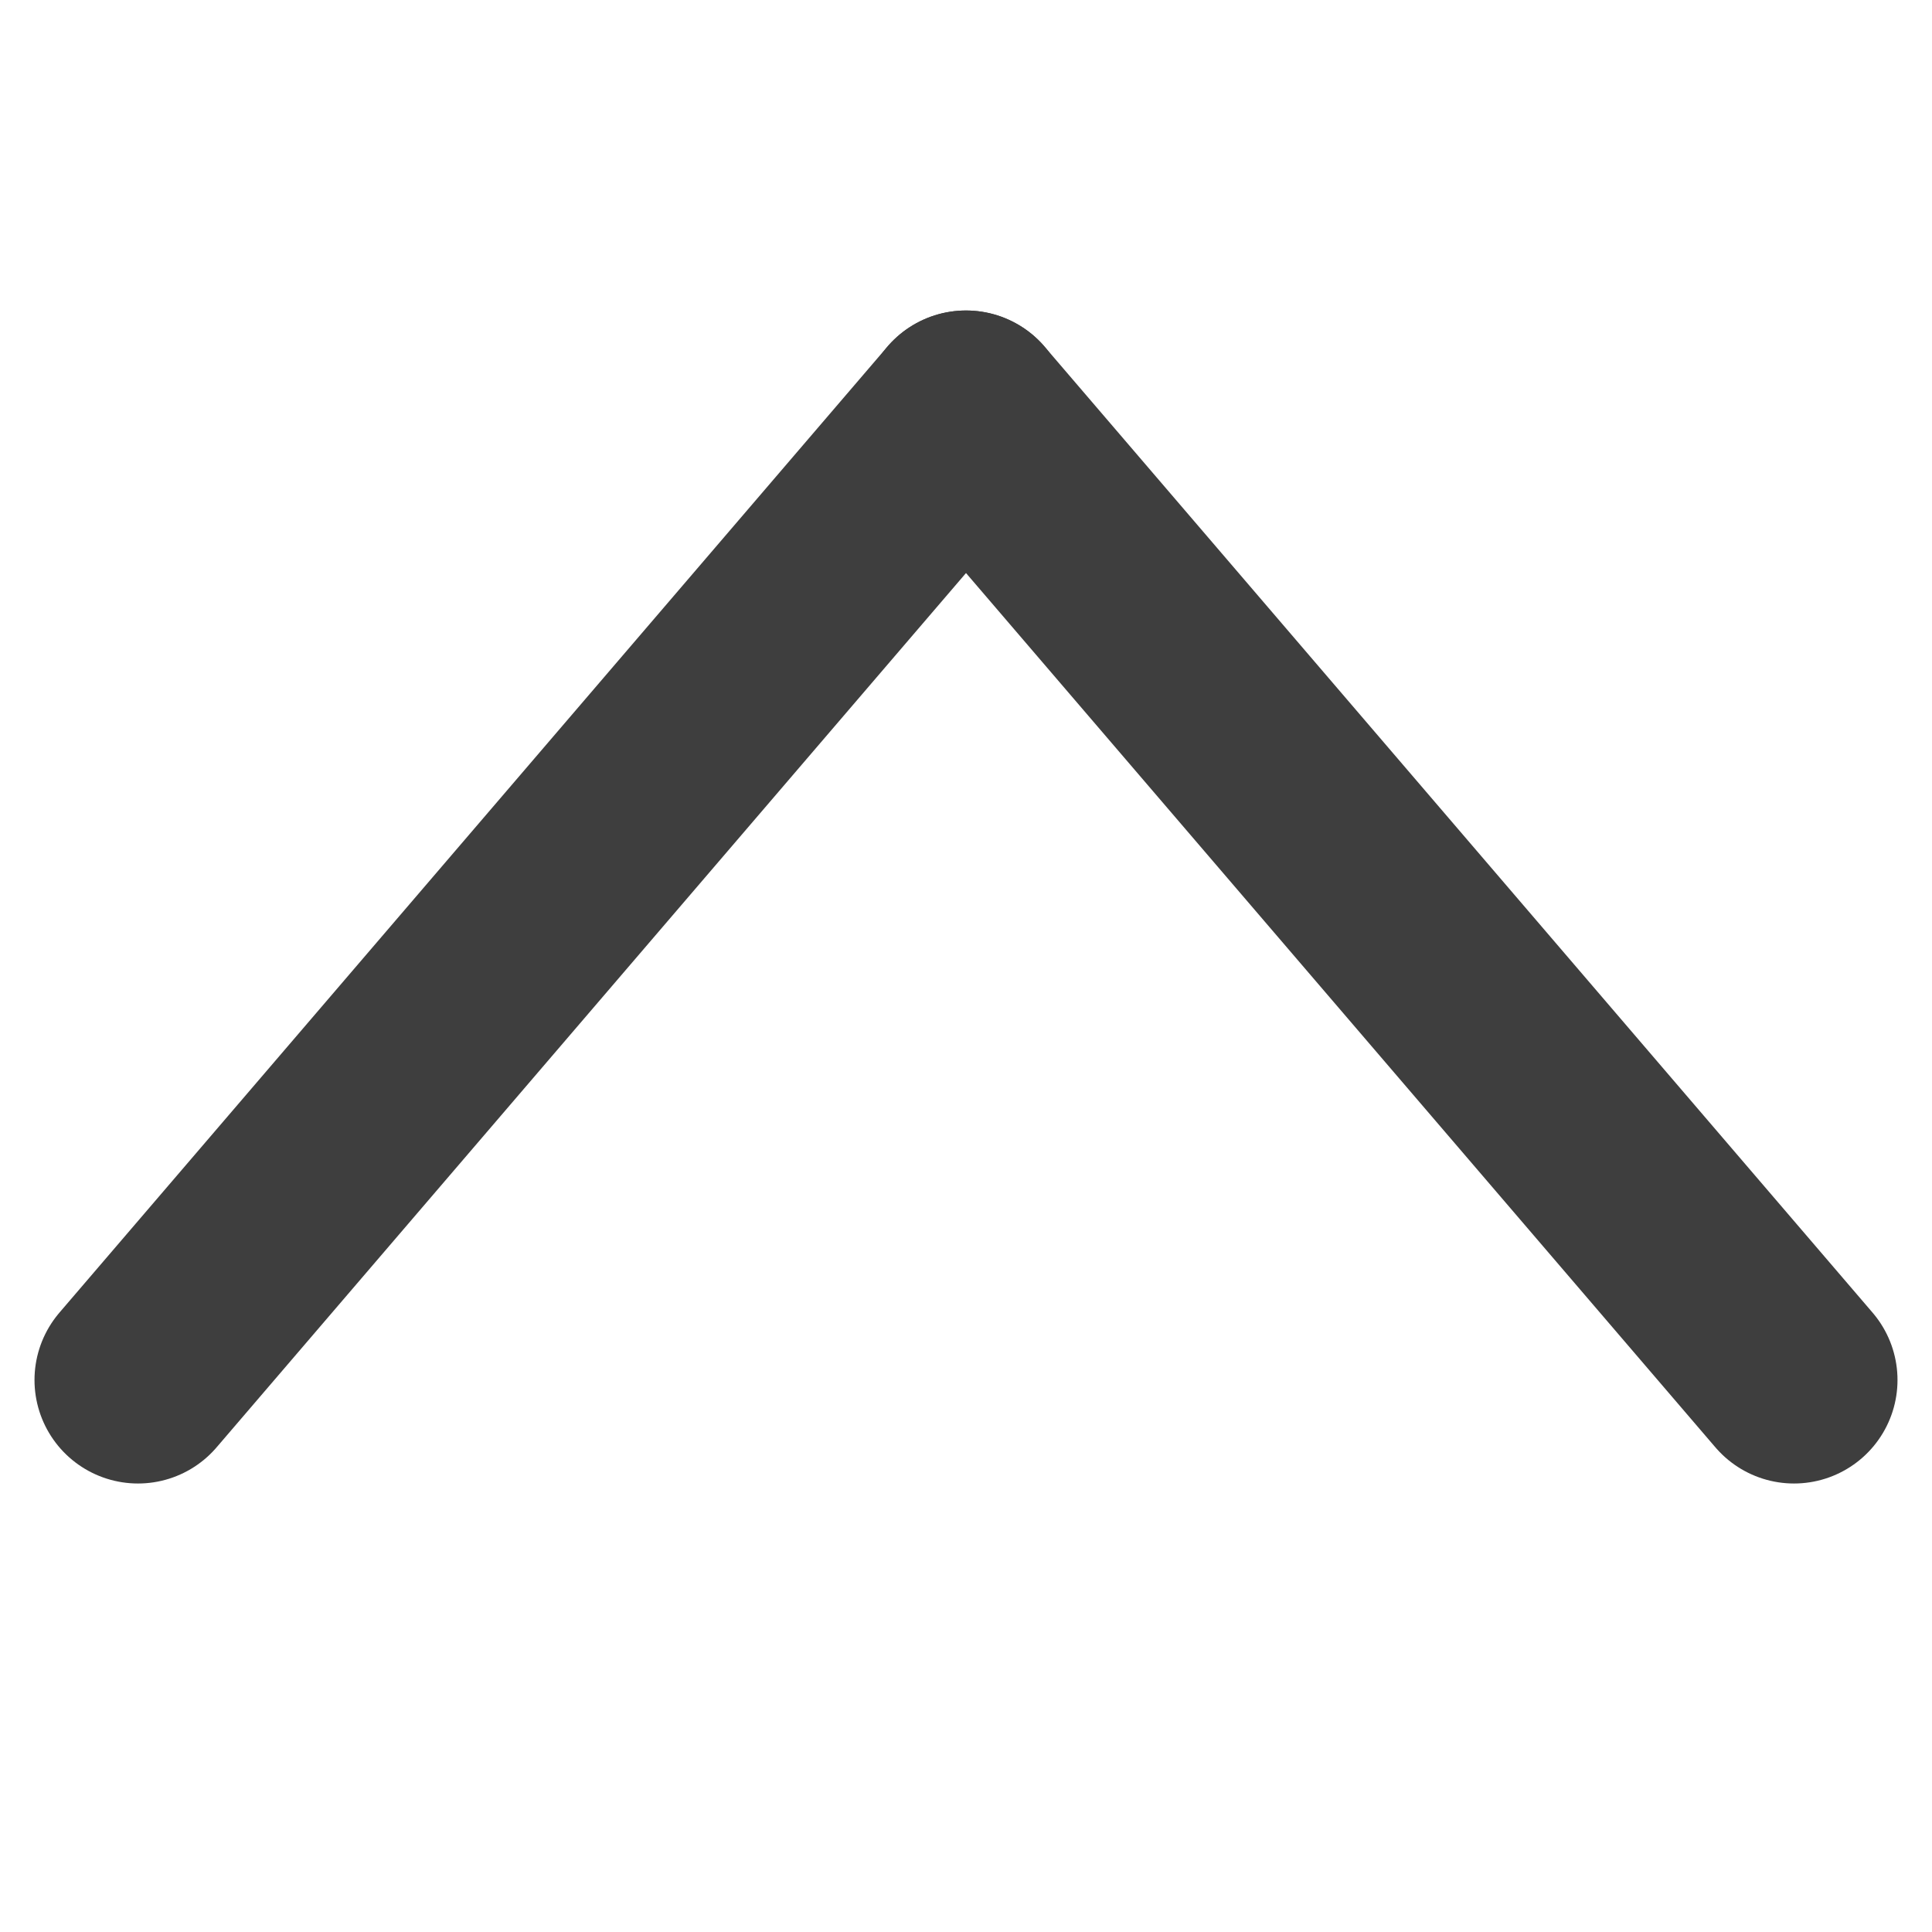
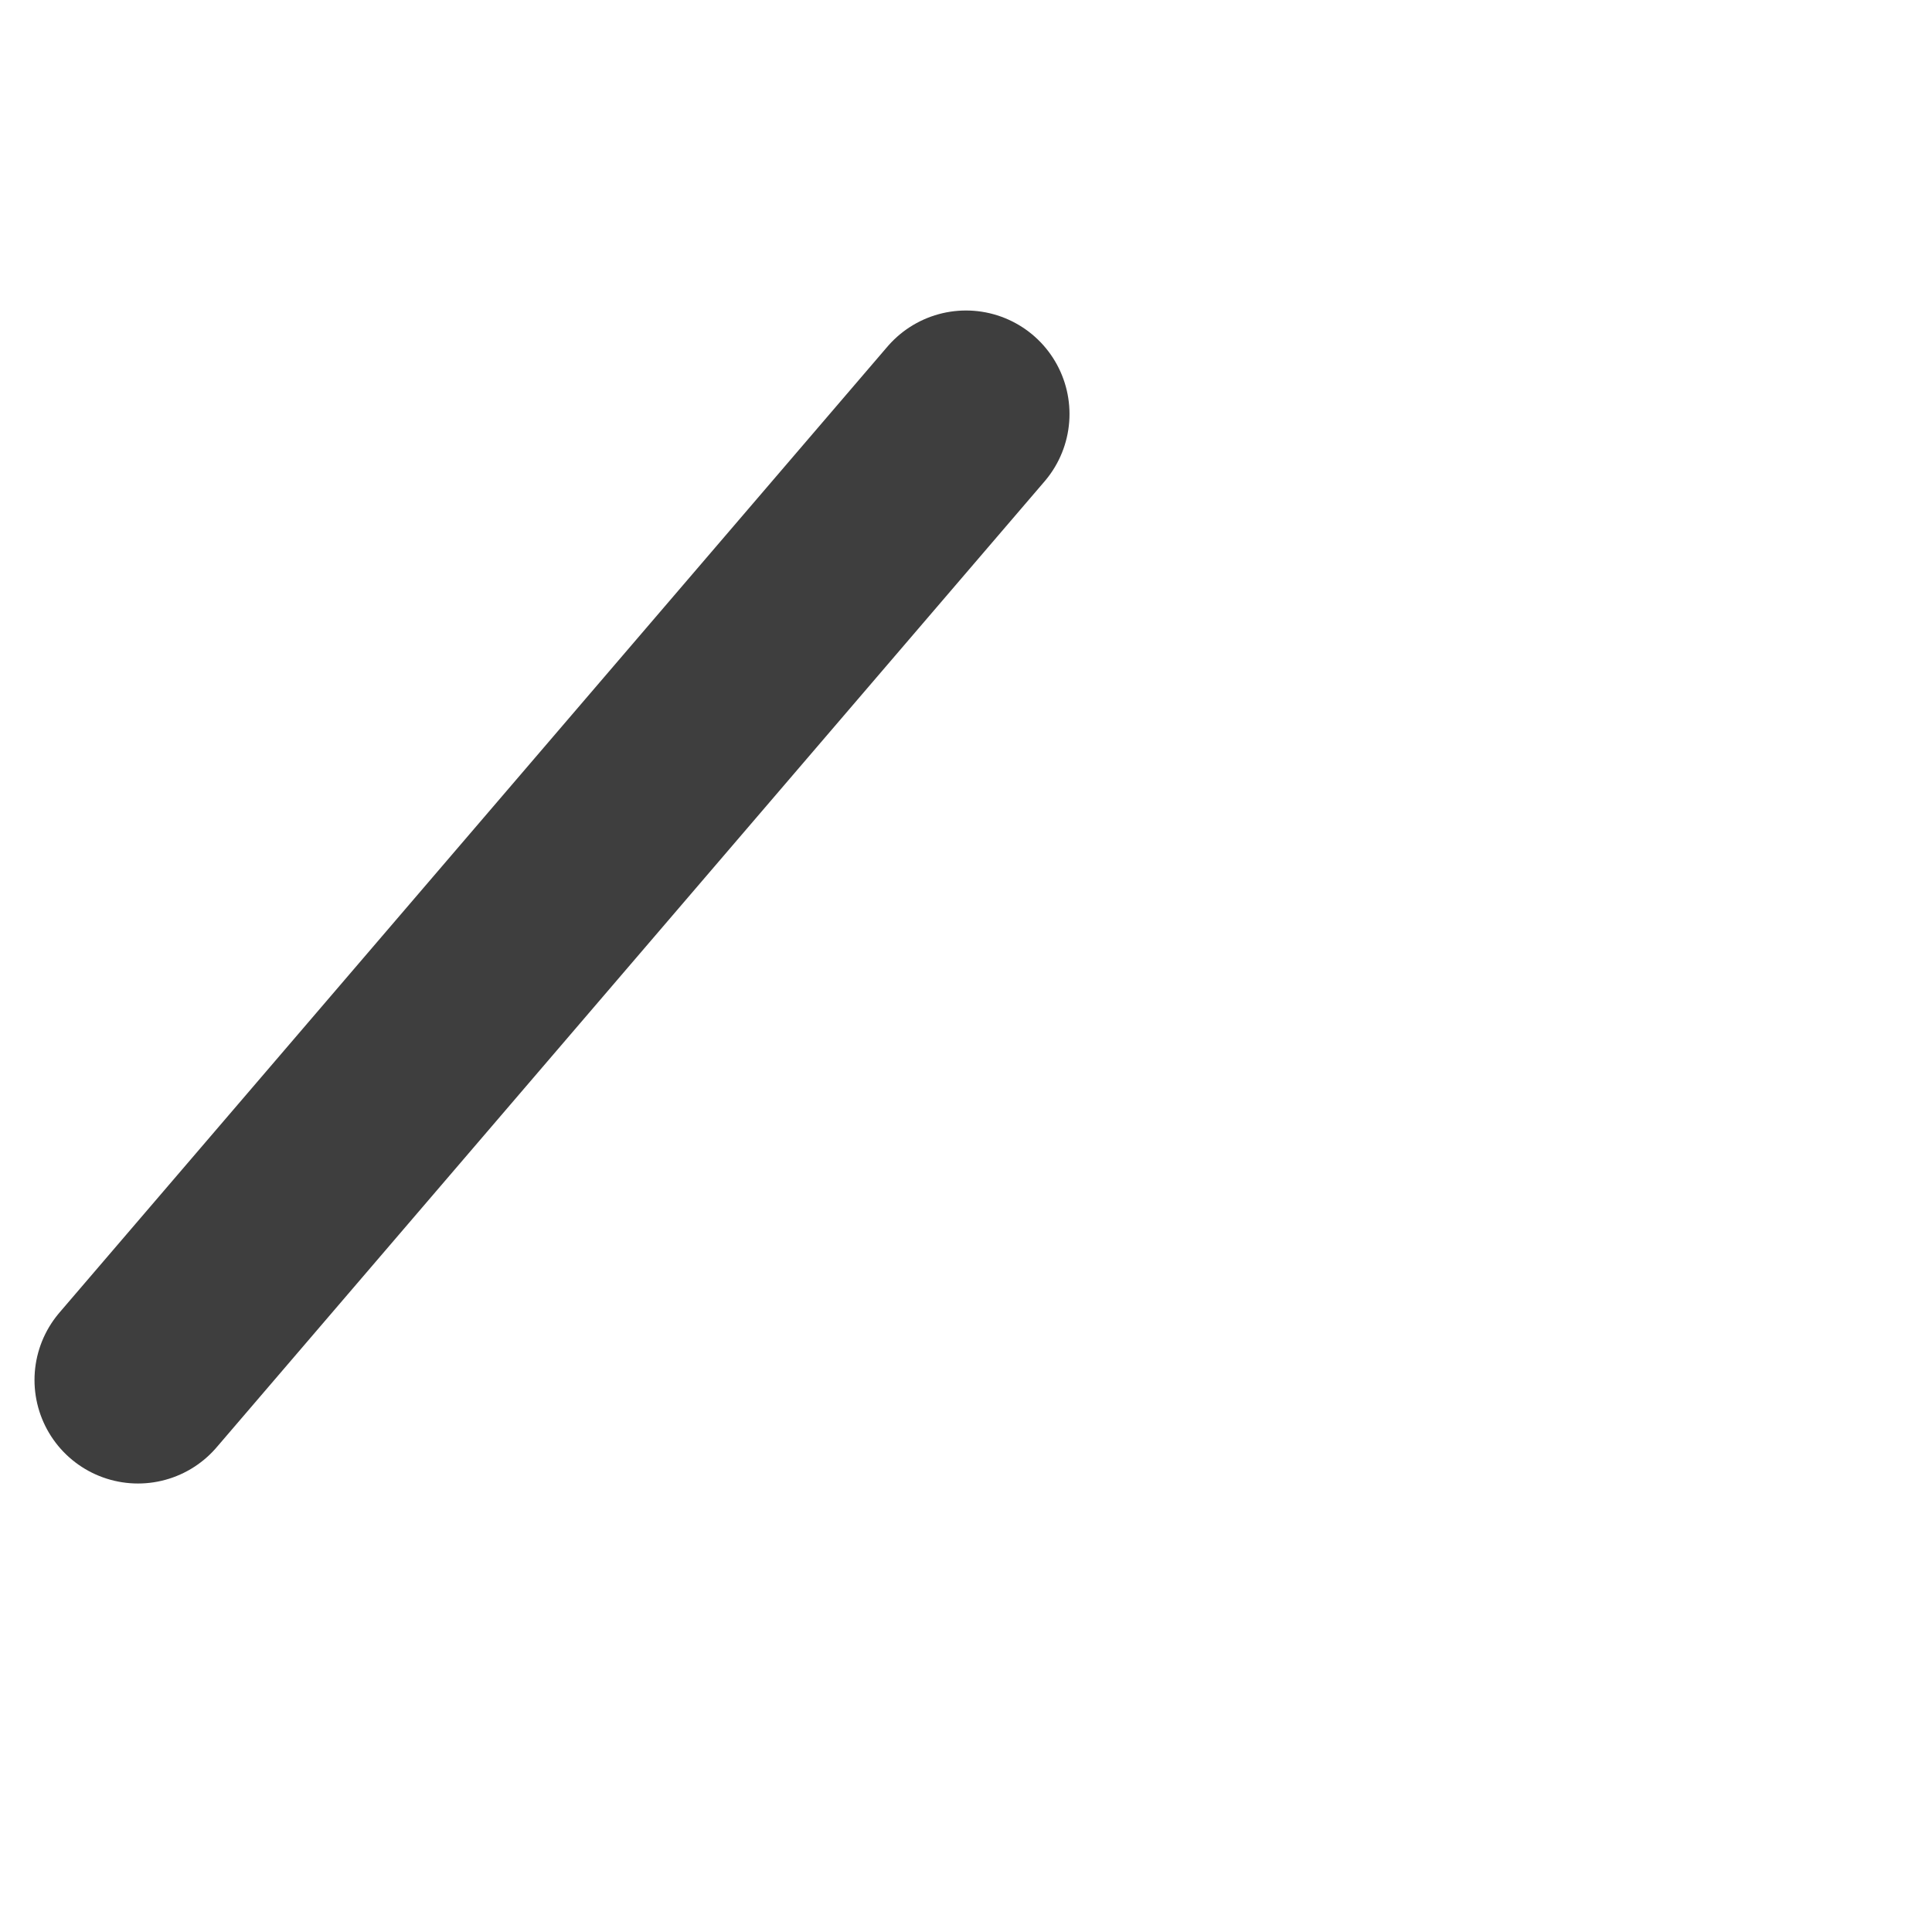
<svg xmlns="http://www.w3.org/2000/svg" width="14" height="14" viewBox="0 0 14 14" fill="none">
-   <path d="M7 3L13 10" stroke="#3E3E3E" stroke-width="1.5" stroke-linecap="round" stroke-linejoin="round" />
  <path d="M1 10L7 3" stroke="#3E3E3E" stroke-width="1.5" stroke-linecap="round" stroke-linejoin="round" />
</svg>